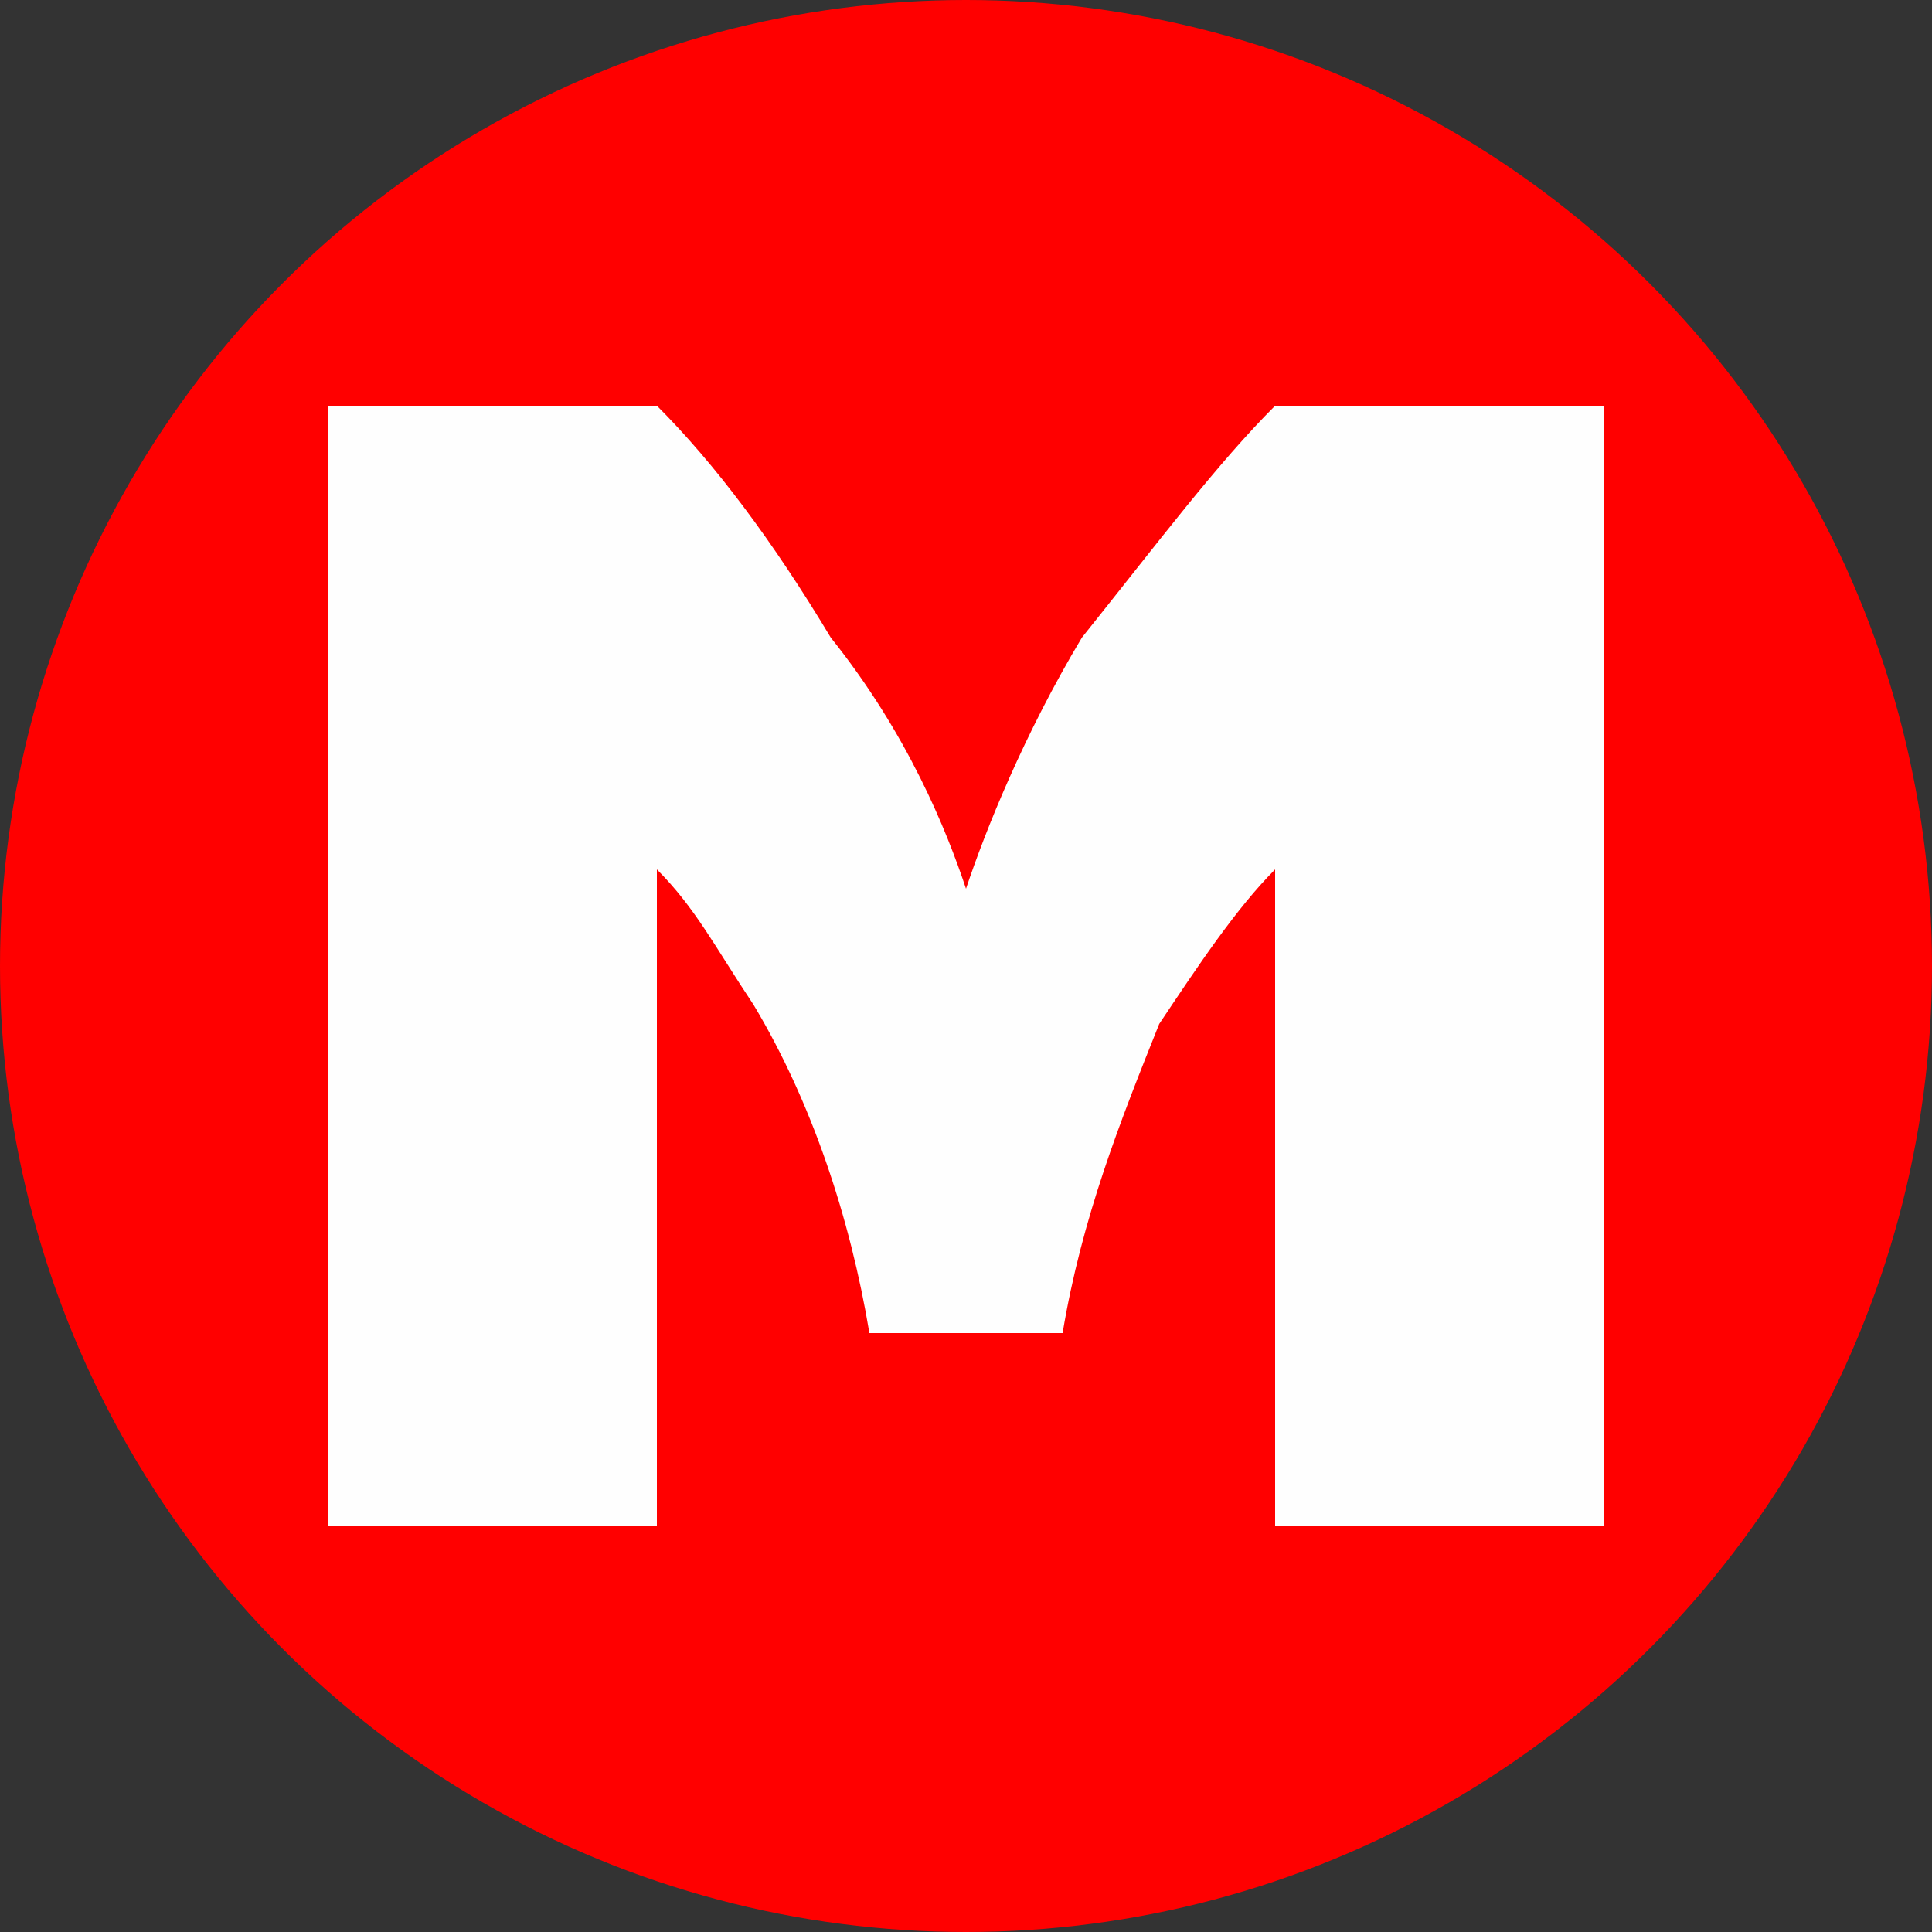
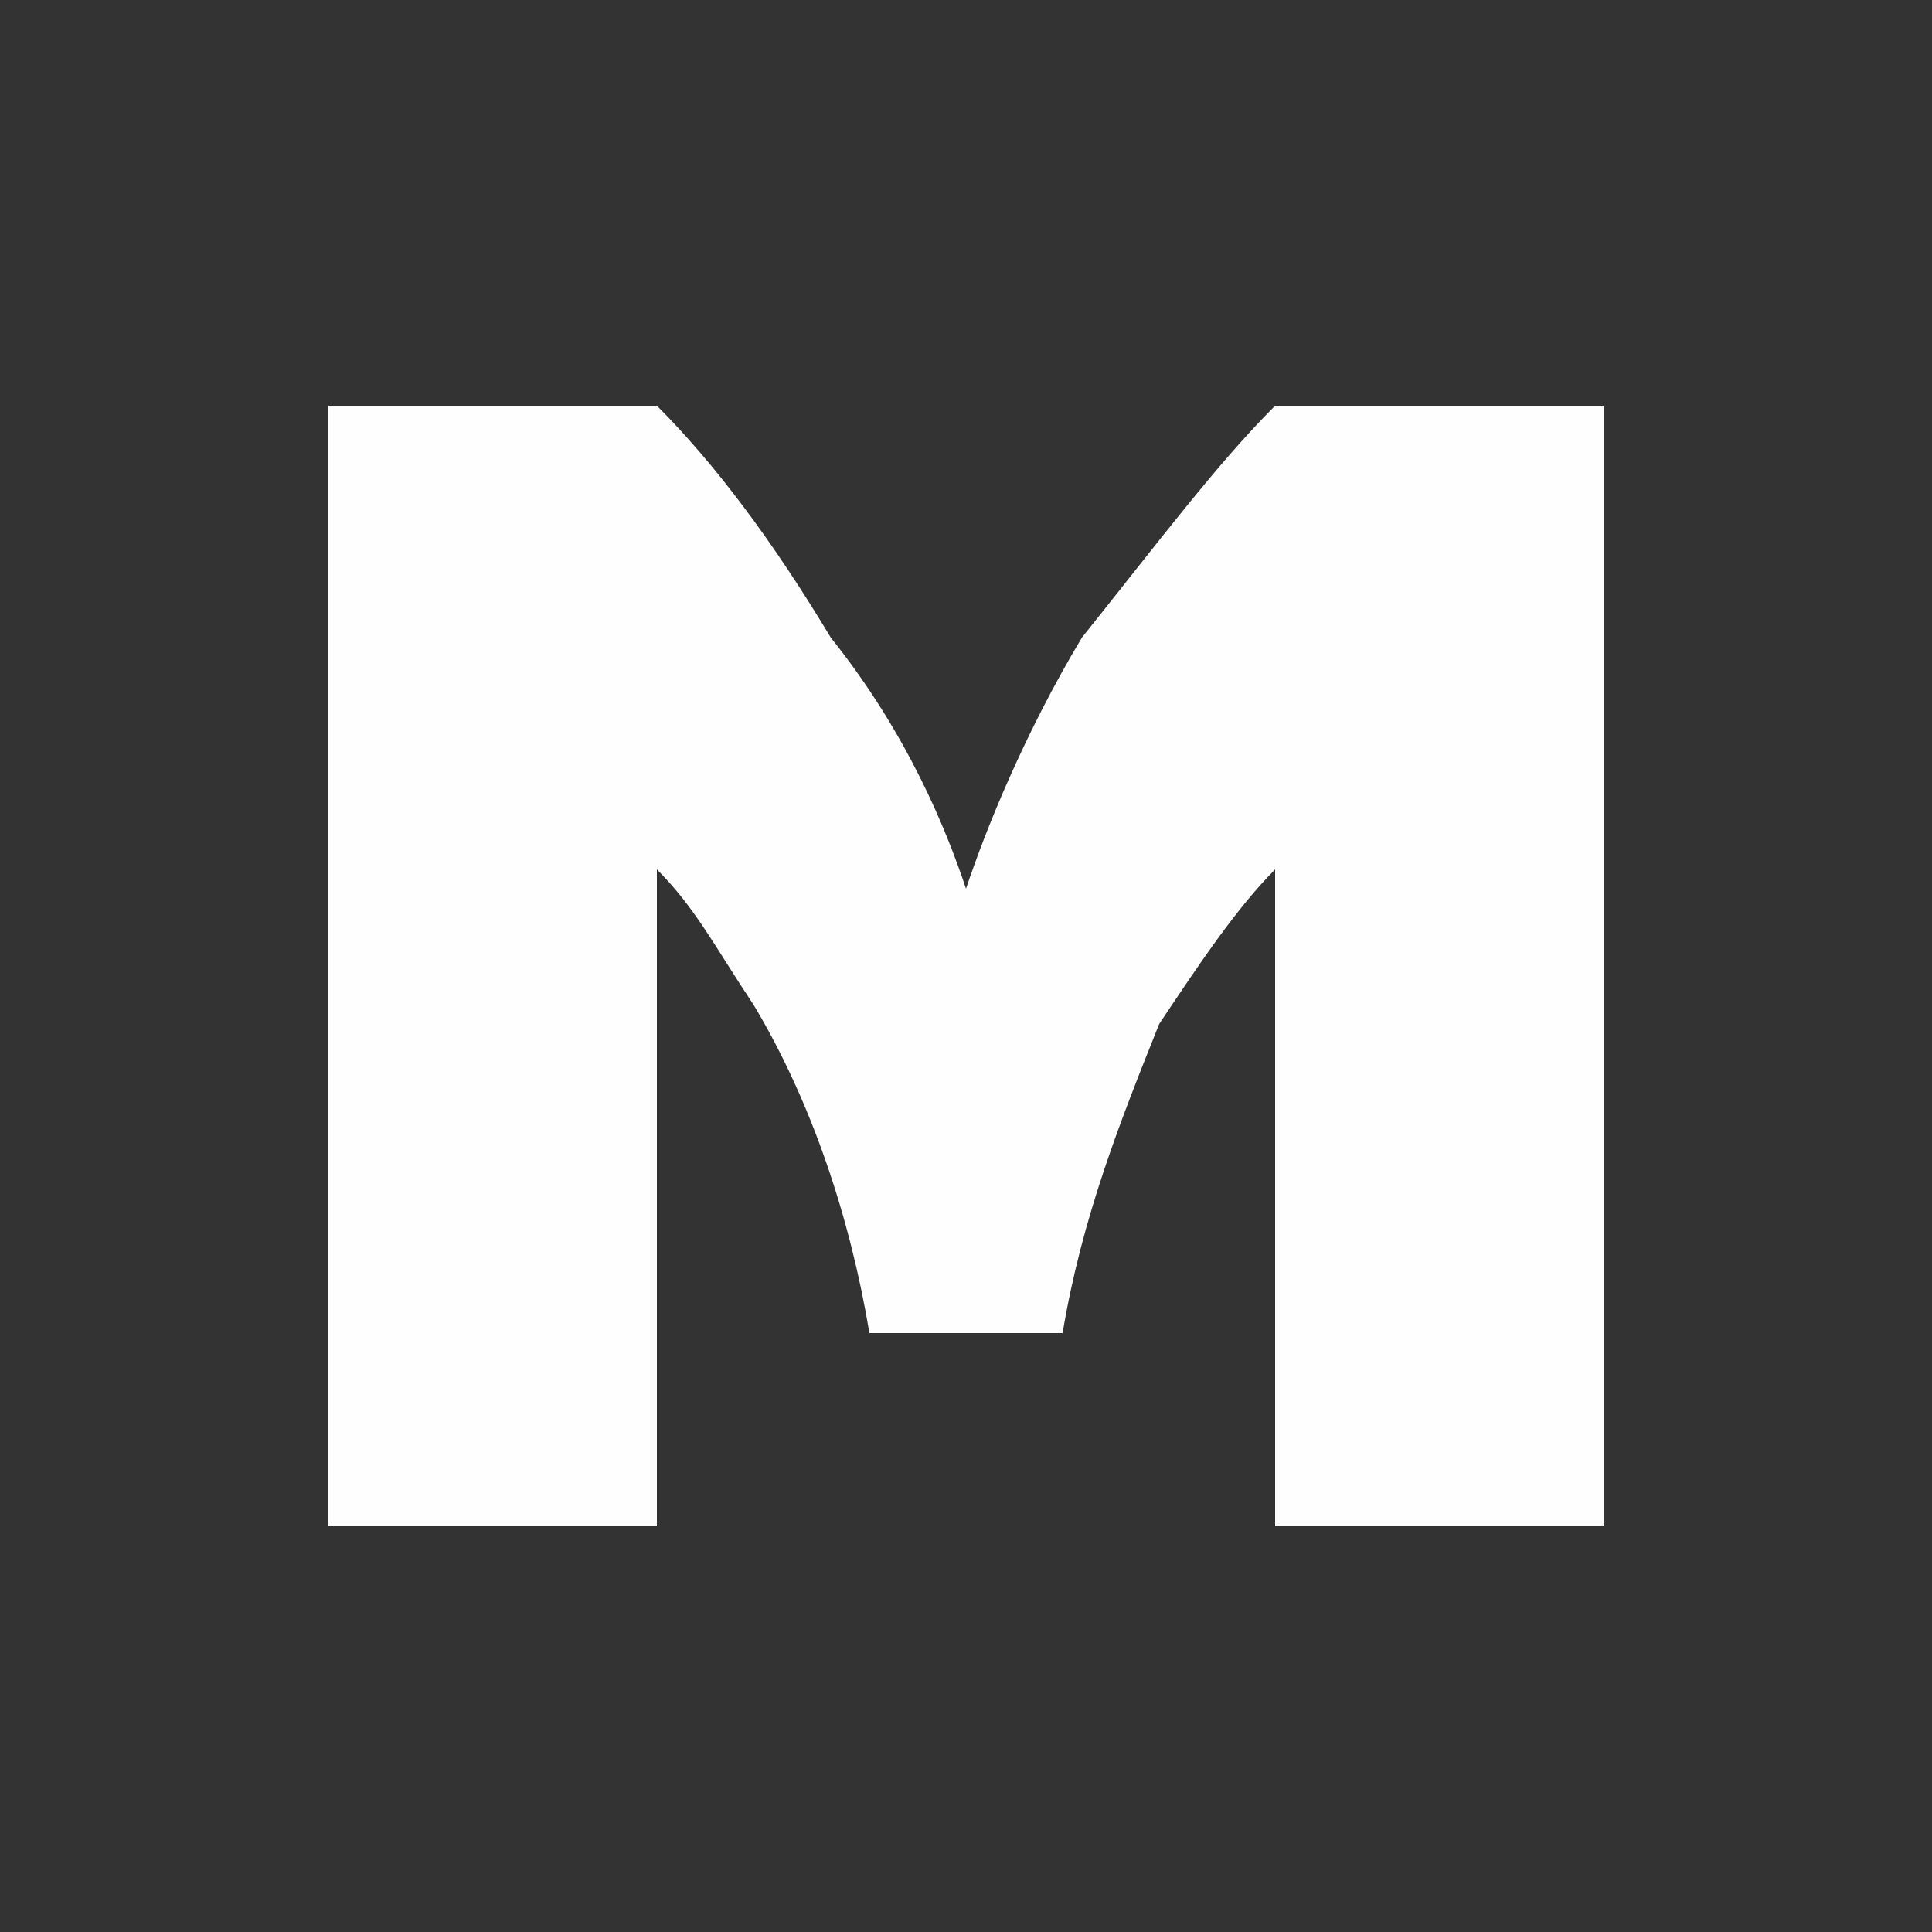
<svg xmlns="http://www.w3.org/2000/svg" xml:space="preserve" width="100px" height="100px" style="shape-rendering:geometricPrecision; text-rendering:geometricPrecision; image-rendering:optimizeQuality; fill-rule:evenodd; clip-rule:evenodd" viewBox="0 0 100 100">
  <rect x="0" y="0" width="100" height="100" fill="#333333" stroke="none" />
  <defs>
    <style type="text/css">
   
    .fil1 {fill:#FEFEFE;fill-rule:nonzero}
    .fil0 {fill:red;fill-rule:nonzero}
   
  </style>
  </defs>
  <g id="Layer_x0020_1">
-     <circle class="fil0" cx="50" cy="50" r="50" />
    <path class="fil1" d="M83 79l-17 0 0 -34c-2,2 -4,5 -6,8 -2,5 -4,10 -5,16l-10 0c-1,-6 -3,-12 -6,-17 -2,-3 -3,-5 -5,-7l0 34 -17 0 0 -58 17 0c3,3 6,7 9,12 4,5 6,10 7,13l0 0c1,-3 3,-8 6,-13 4,-5 7,-9 10,-12l17 0 0 58z" />
  </g>
</svg>